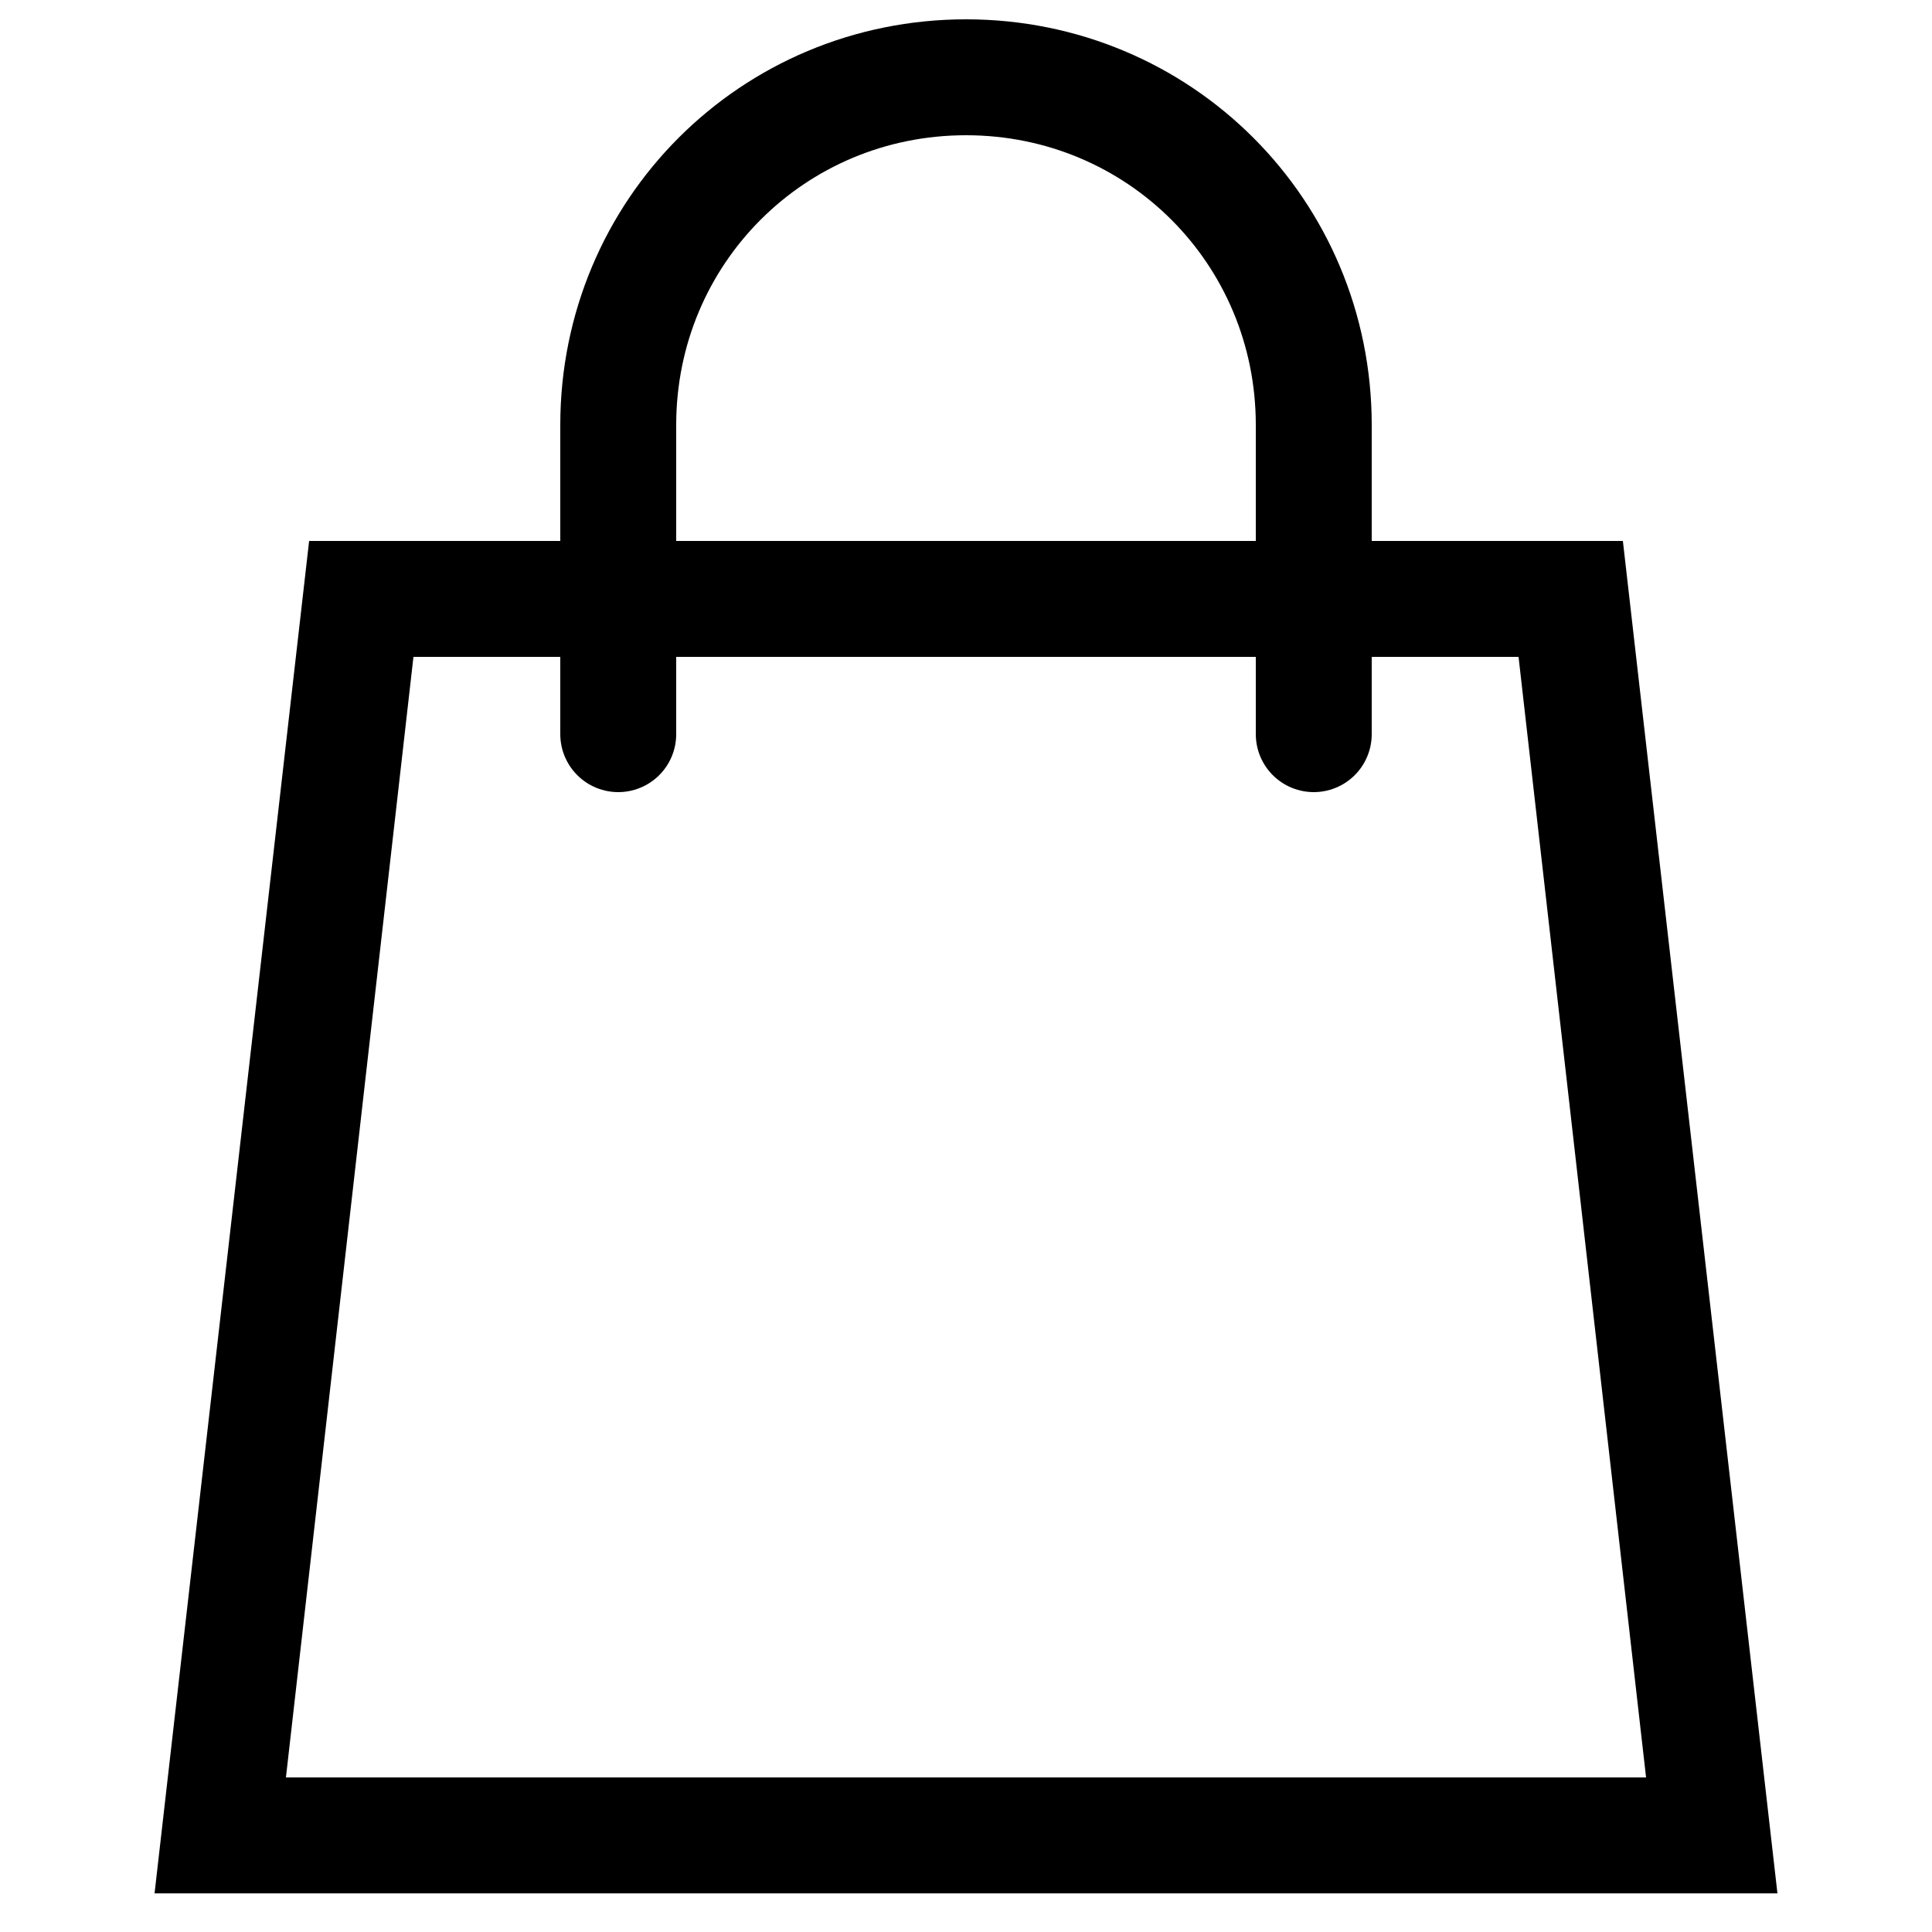
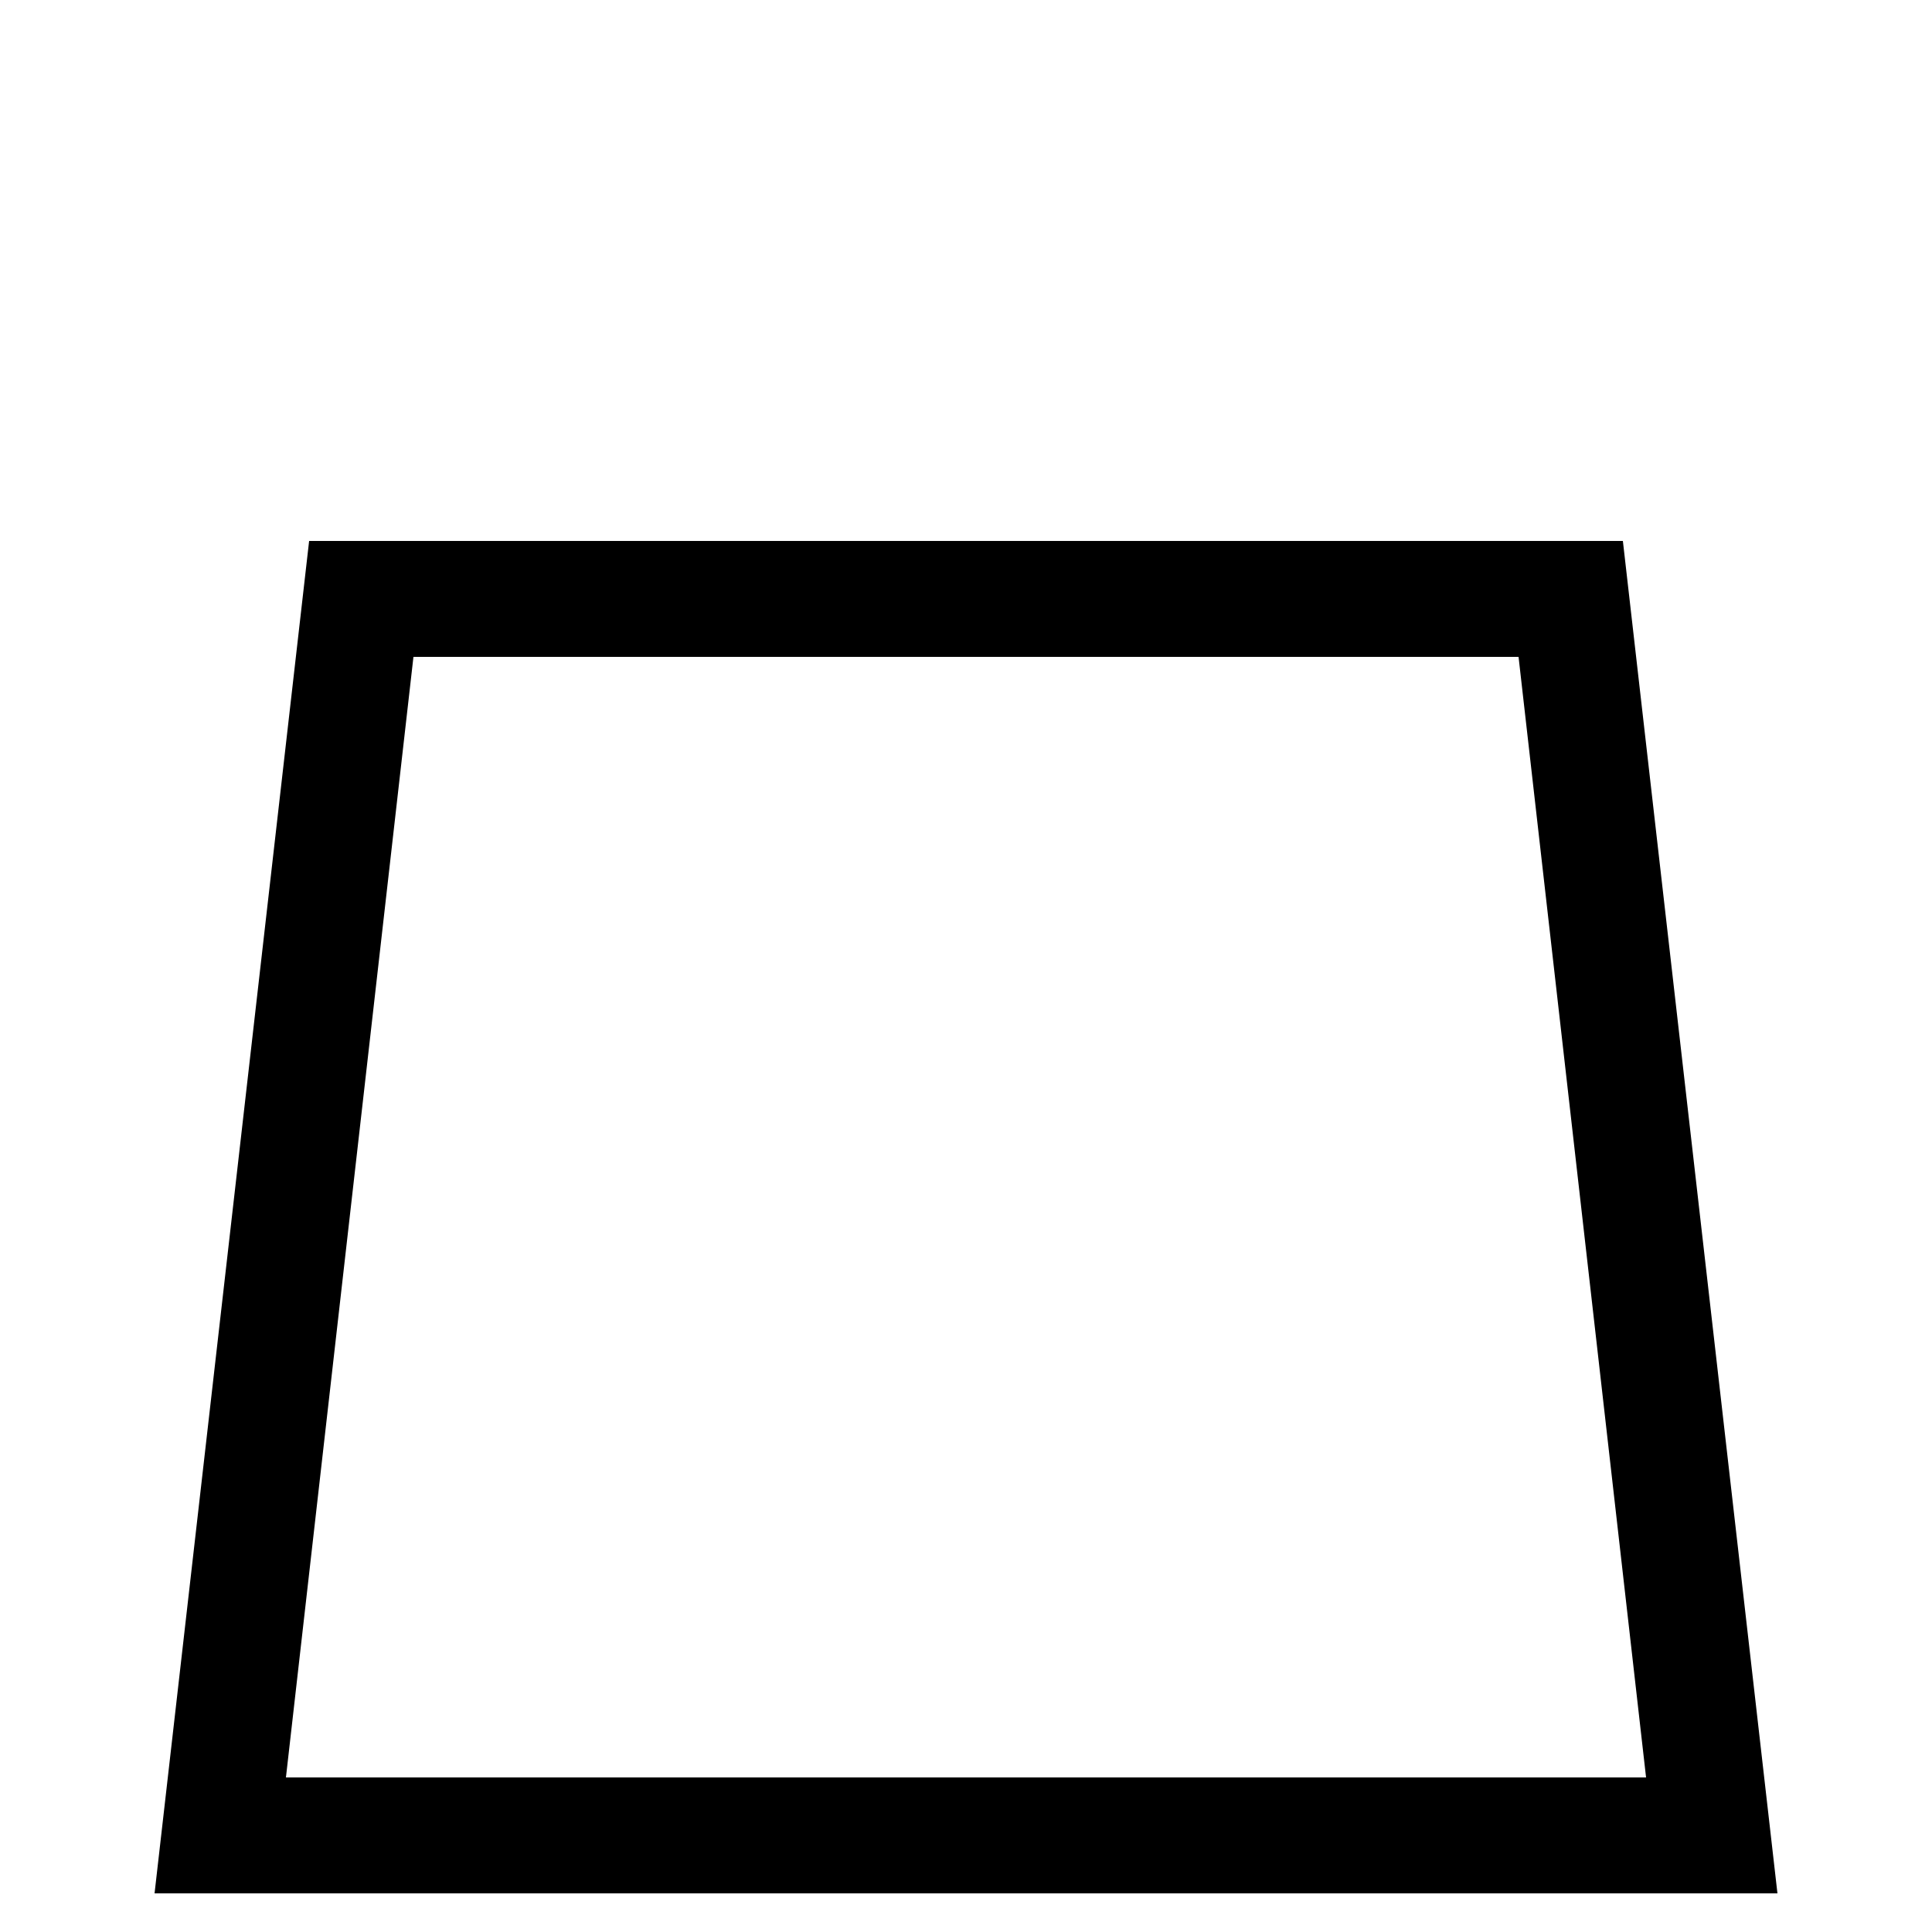
<svg xmlns="http://www.w3.org/2000/svg" version="1.1" id="Layer_1" x="0px" y="0px" viewBox="0 0 50 50" style="enable-background:new 0 0 50 50;" xml:space="preserve">
  <style type="text/css">
	.st0{fill:none;}
	.st1{fill:none;stroke:#000000;stroke-width:3;stroke-linecap:round;stroke-miterlimit:10;}
</style>
  <g>
    <path d="M39.3,17l3.3,29H7.4l3.3-29H39.3 M42,14H8L4,49h42L42,14L42,14z" />
  </g>
-   <rect y="0" class="st0" width="50" height="50" />
-   <path class="st1" d="M34,19c0-1.2,0-6.8,0-8c0-5-4-9-9-9s-9,4-9,9c0,1.2,0,6.8,0,8" />
</svg>